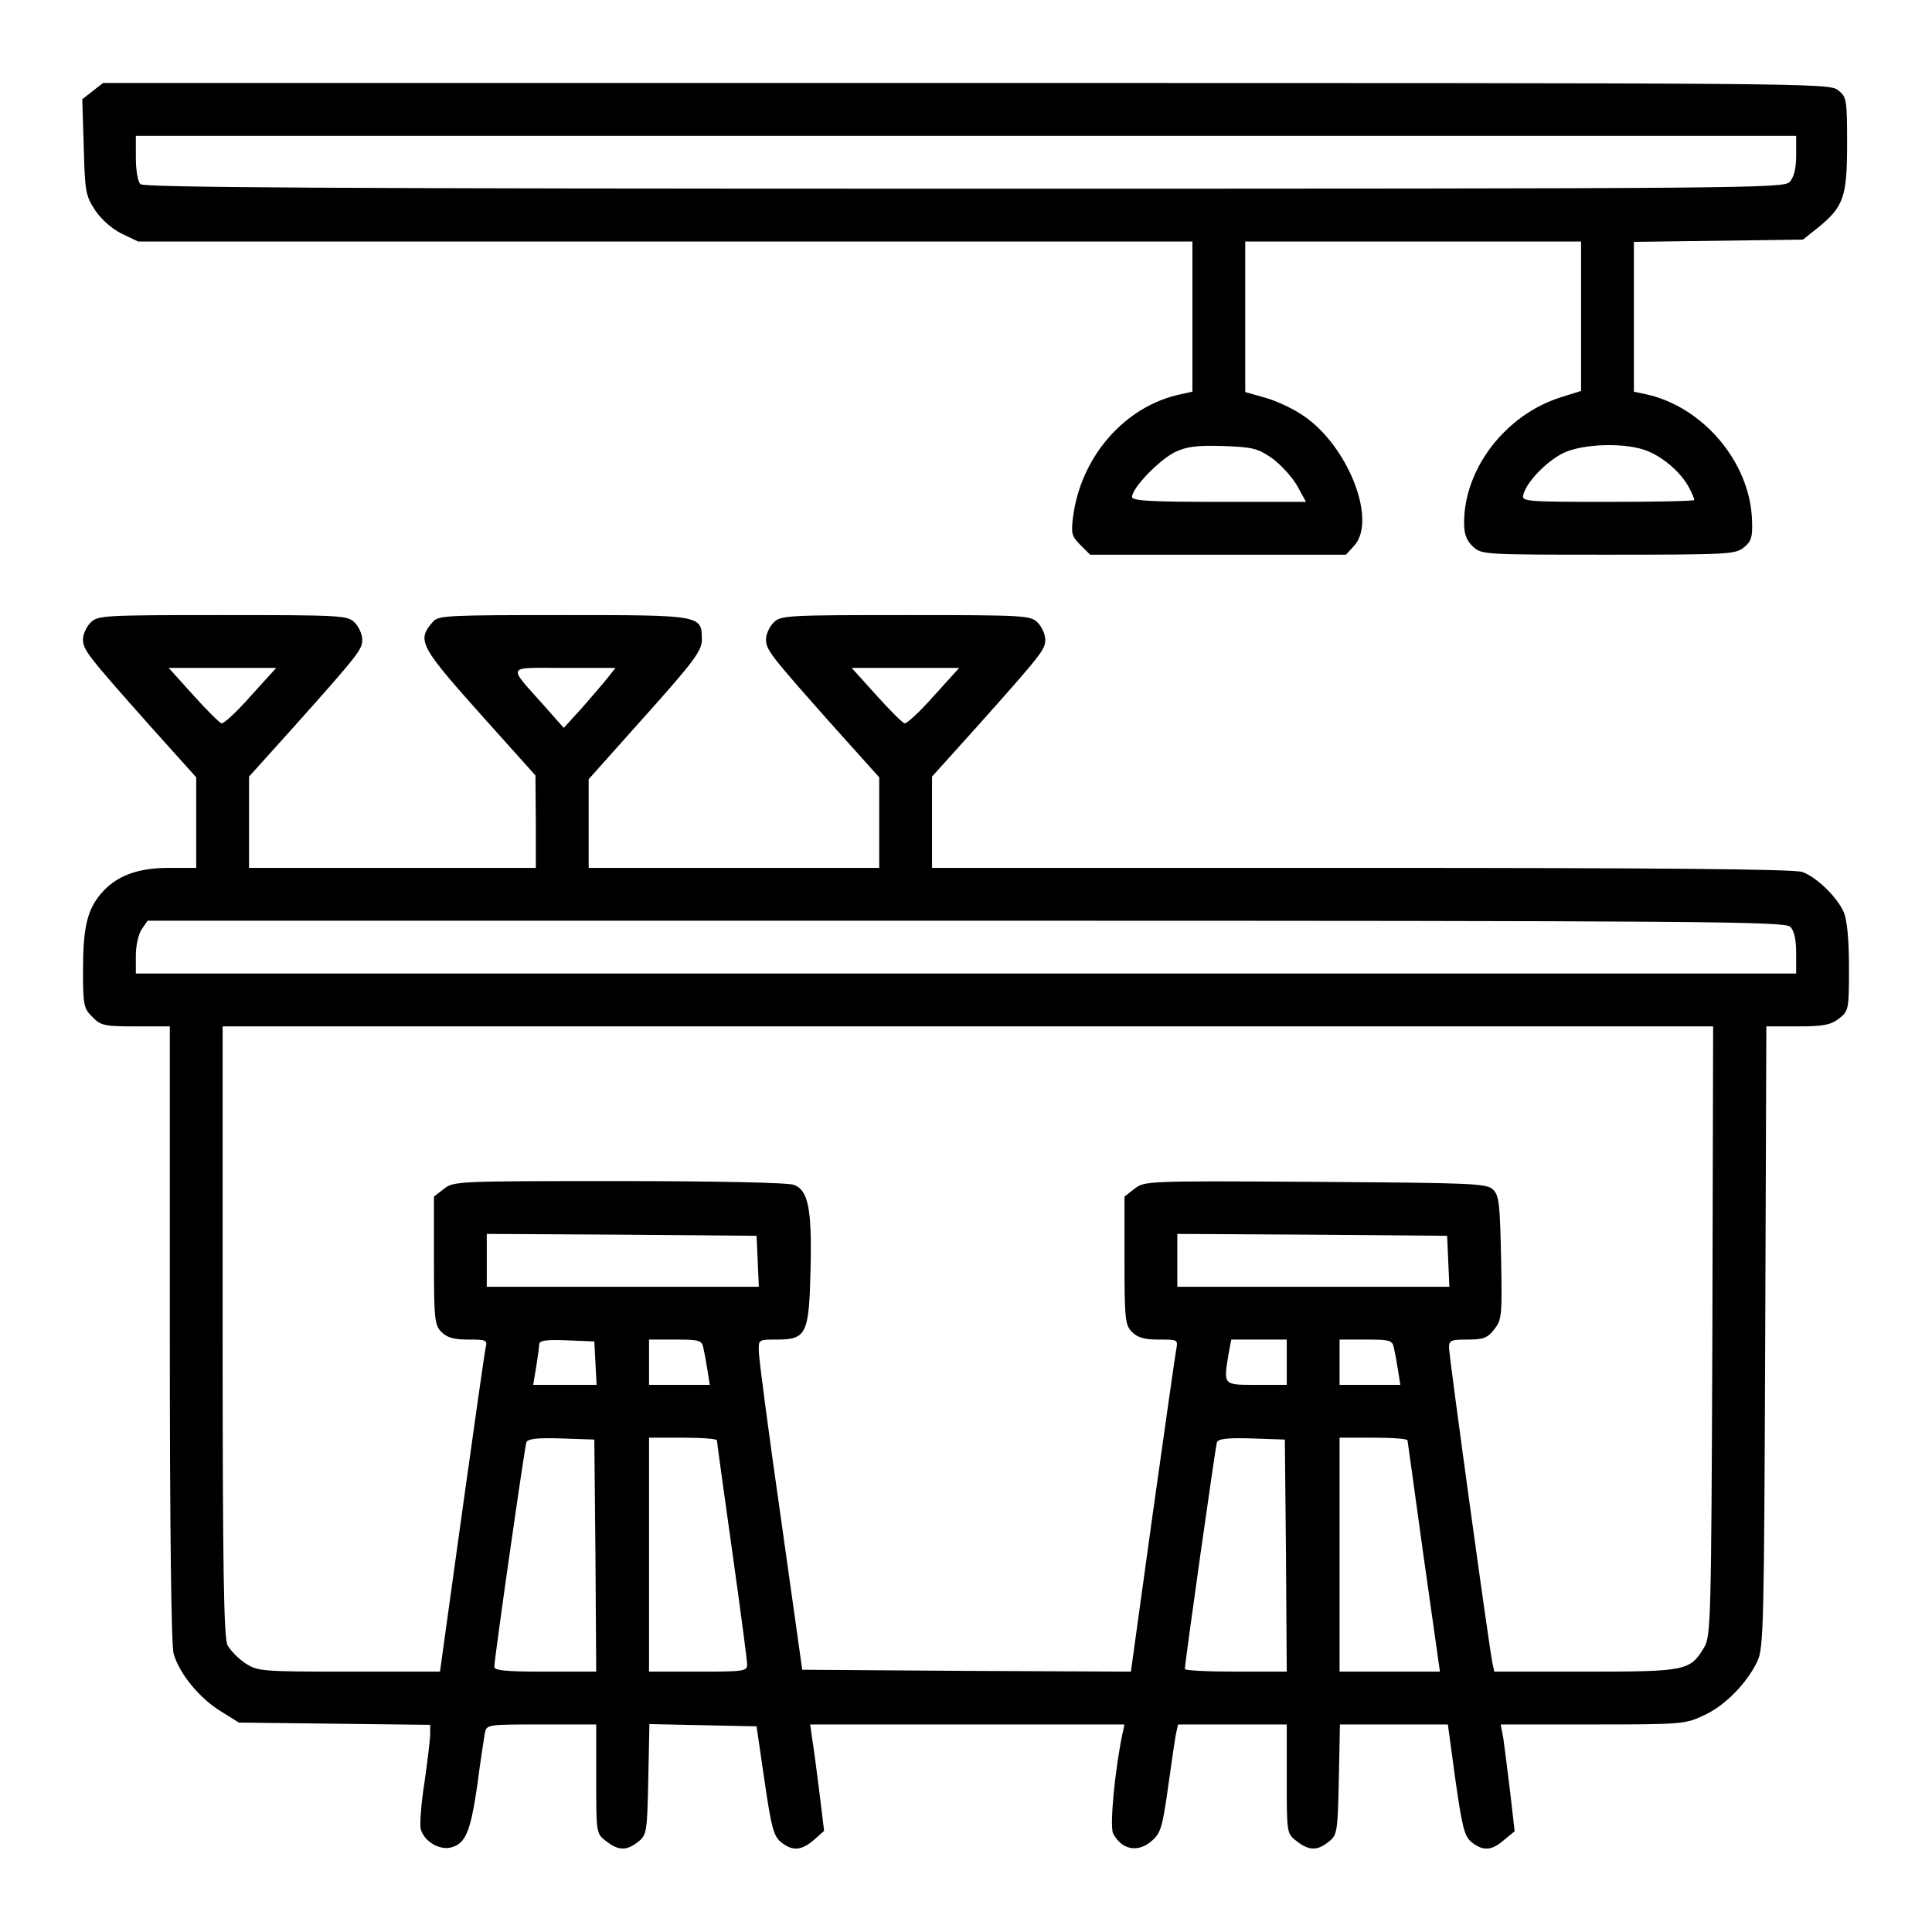
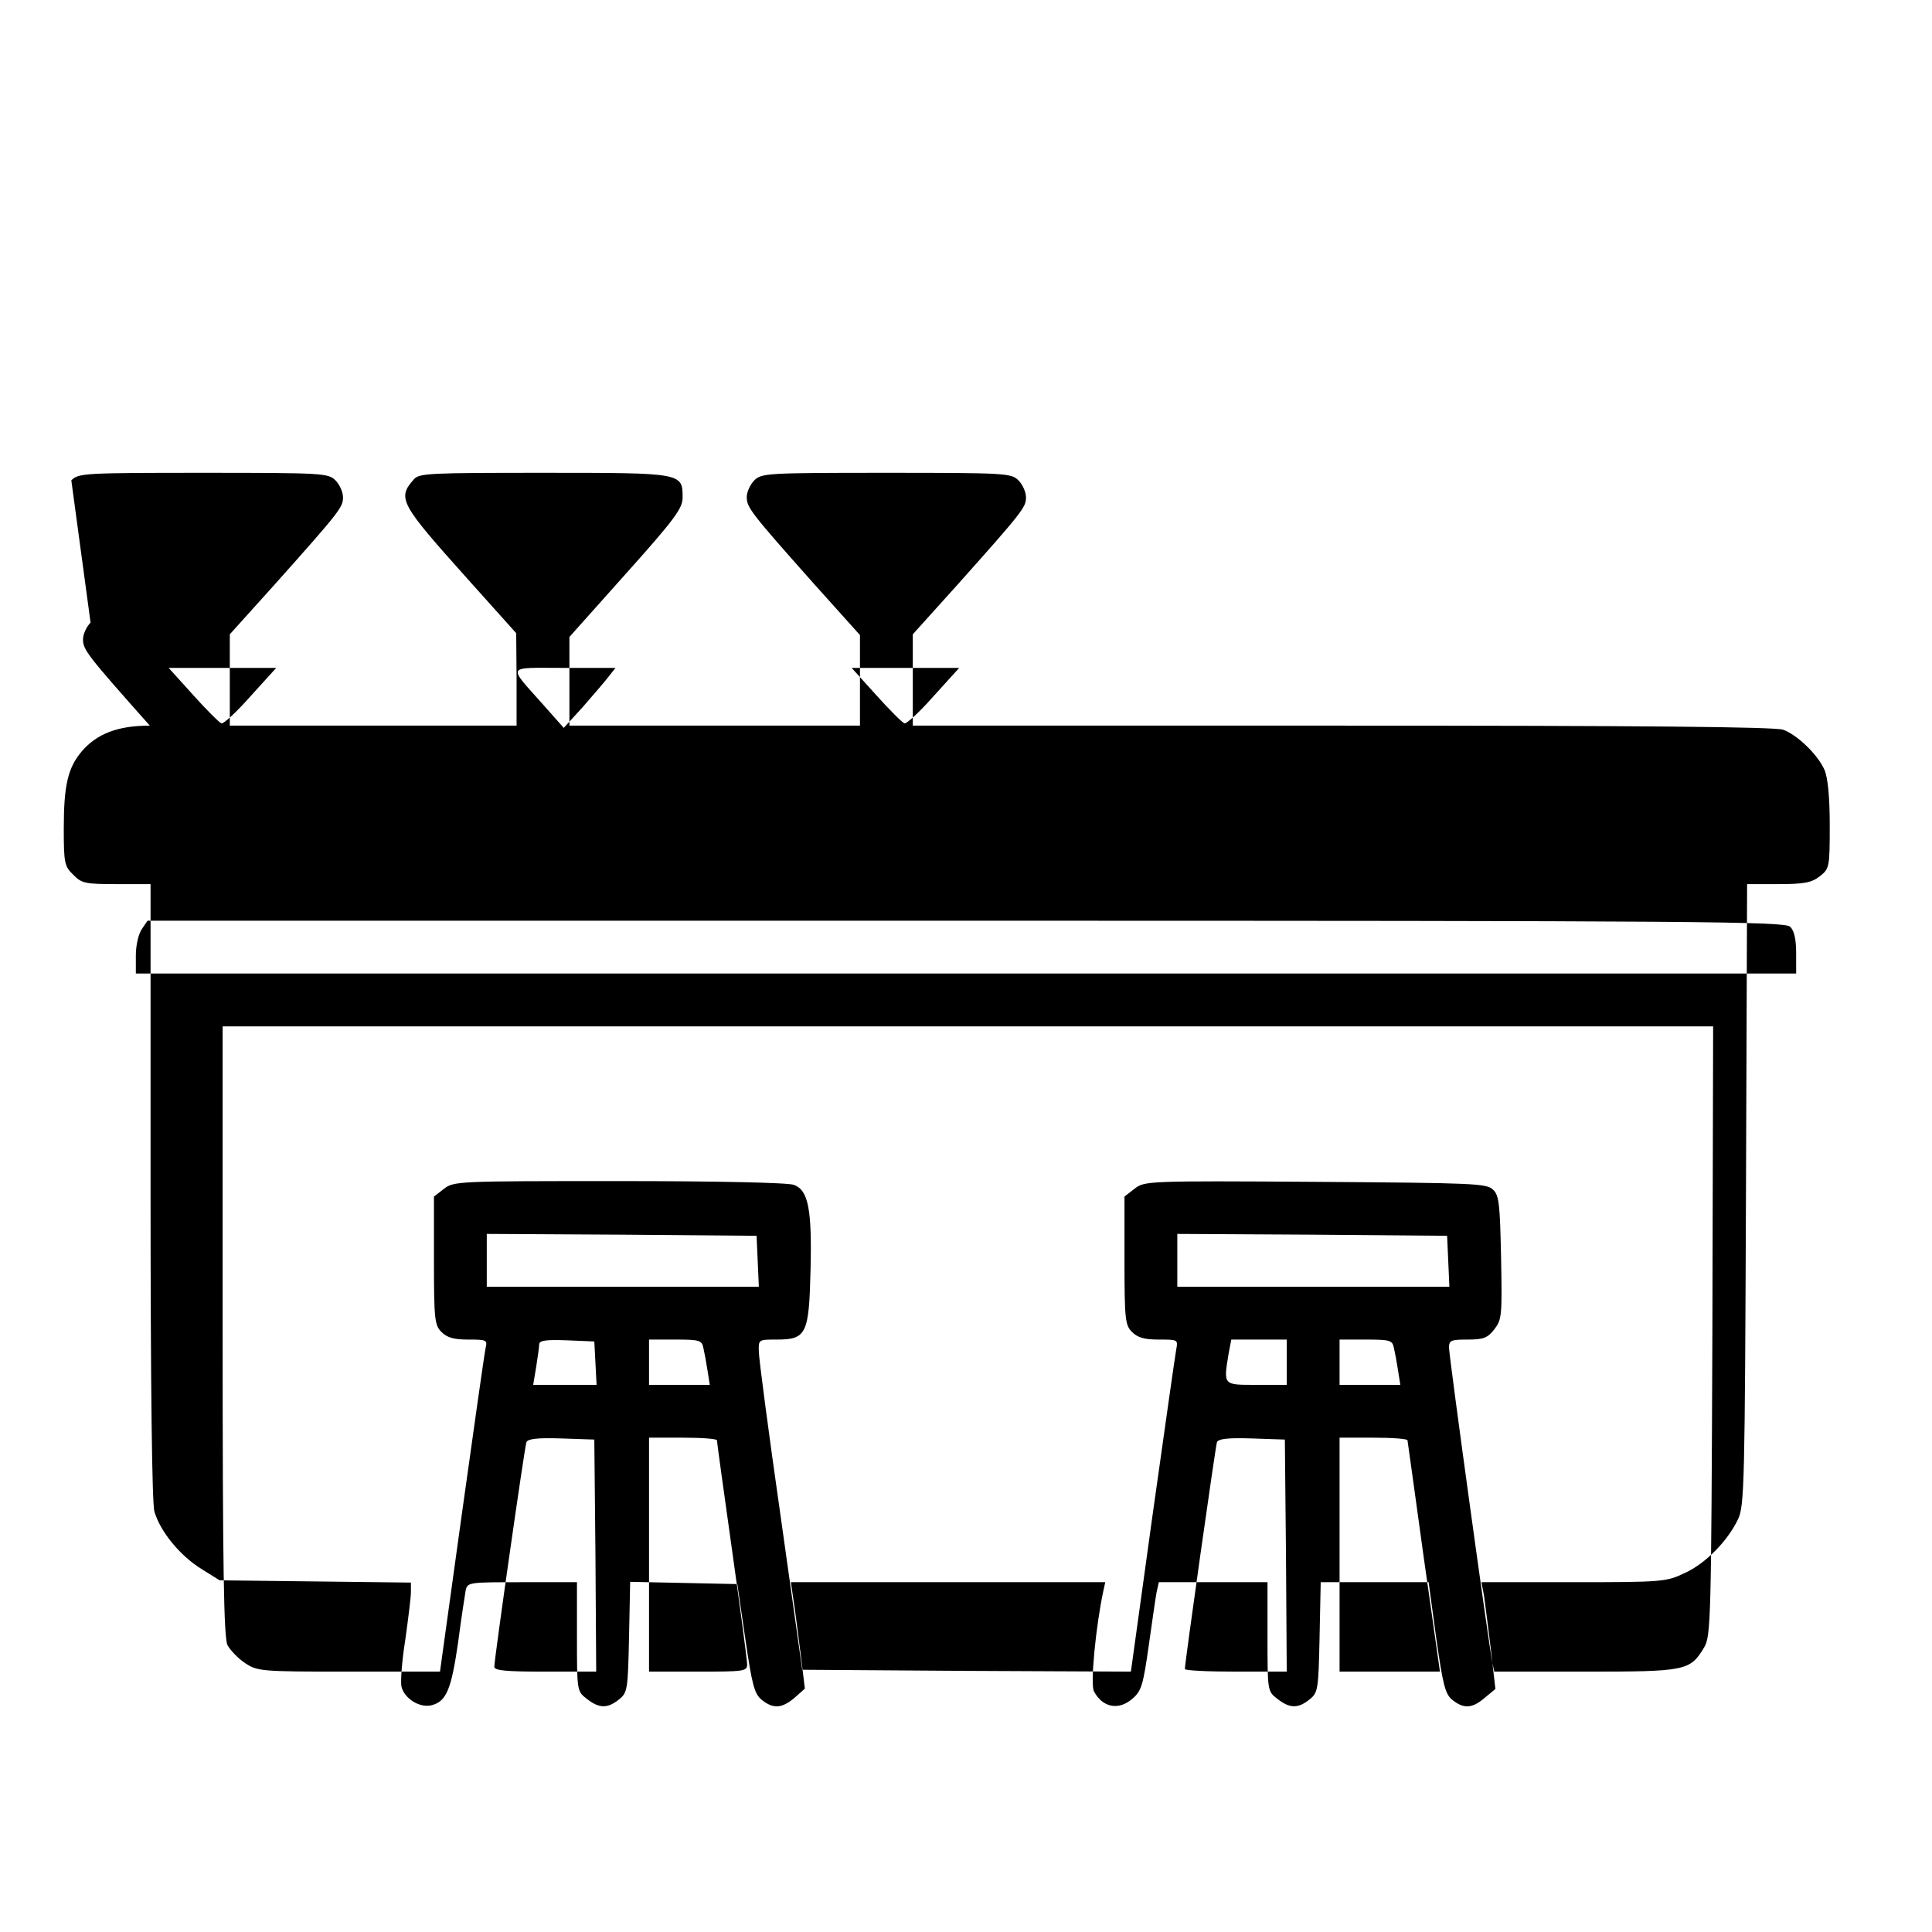
<svg xmlns="http://www.w3.org/2000/svg" version="1.0" width="512pt" height="512pt" viewBox="0 0 512 512" preserveAspectRatio="xMidYMid meet">
  <g transform="translate(0,512) scale(0.1,-0.1)" fill="#000000" stroke="none">
-     <path d="M246 4879 l-28 -22 4 -127 c3 -118 5 -129 30 -167 16 -24 44 -49 70 -62 l44 -21 1397 0 1397 0 0 -199 0 -199 -32 -7 c-146 -31 -263 -164 -284 -323 -6 -46 -4 -53 19 -76 l26 -26 339 0 339 0 21 23 c63 67 -16 267 -135 346 -26 18 -71 39 -100 47 l-53 15 0 200 0 199 445 0 445 0 0 -198 0 -198 -54 -17 c-146 -46 -256 -189 -256 -332 0 -30 6 -47 23 -63 23 -22 28 -22 359 -22 316 0 337 1 359 19 20 16 24 27 22 73 -5 153 -130 300 -280 333 l-33 7 0 198 0 199 224 3 224 3 39 31 c69 56 78 82 78 222 0 118 -1 125 -24 143 -23 19 -73 19 -2311 19 l-2287 0 -27 -21z m4514 -171 c0 -34 -6 -58 -17 -70 -15 -17 -97 -18 -2188 -18 -1675 0 -2174 3 -2183 12 -7 7 -12 38 -12 70 l0 58 2200 0 2200 0 0 -52z m-1388 -803 c23 -17 53 -50 66 -73 l23 -42 -230 0 c-185 0 -231 3 -231 13 0 24 73 99 114 119 32 15 59 18 128 16 78 -3 91 -6 130 -33z m996 19 c43 -18 88 -58 108 -96 8 -15 14 -29 14 -33 0 -3 -103 -5 -229 -5 -219 0 -229 1 -224 19 8 33 61 88 105 110 53 26 170 29 226 5z" />
-     <path d="M240 3470 c-11 -11 -20 -31 -20 -44 0 -28 10 -41 177 -229 l123 -137 0 -120 0 -120 -72 0 c-86 0 -141 -22 -181 -69 -36 -43 -47 -89 -47 -204 0 -91 2 -100 25 -122 22 -23 32 -25 115 -25 l90 0 0 -812 c0 -529 4 -826 10 -850 15 -53 68 -118 125 -153 l48 -30 254 -3 253 -3 0 -25 c0 -13 -7 -70 -15 -127 -9 -56 -13 -112 -10 -124 8 -32 49 -57 80 -49 39 10 52 42 70 166 8 63 18 125 20 138 5 22 8 22 150 22 l145 0 0 -144 c0 -144 0 -145 26 -165 33 -26 55 -26 85 -2 23 18 24 26 27 165 l3 147 142 -3 142 -3 21 -144 c18 -123 24 -147 44 -163 30 -24 53 -23 87 6 l27 24 -12 98 c-7 55 -15 118 -19 142 l-6 42 417 0 416 0 -5 -23 c-20 -93 -35 -248 -25 -266 23 -44 67 -52 104 -18 22 19 27 38 41 137 9 63 18 127 21 143 l6 27 144 0 144 0 0 -144 c0 -144 0 -145 26 -165 33 -26 55 -26 85 -2 23 18 24 26 27 165 l3 146 143 0 143 0 20 -147 c18 -126 24 -150 43 -165 30 -24 53 -23 86 6 l28 23 -12 104 c-7 57 -15 121 -18 142 l-7 37 244 0 c235 0 246 1 294 24 56 25 115 86 142 143 17 35 18 98 21 861 l3 822 83 0 c69 0 88 4 110 21 25 20 26 23 26 135 0 75 -5 126 -14 147 -17 39 -71 92 -109 106 -19 8 -389 11 -1168 11 l-1139 0 0 121 0 121 118 131 c175 196 182 206 182 232 0 14 -9 34 -20 45 -19 19 -33 20 -350 20 -317 0 -331 -1 -350 -20 -11 -11 -20 -31 -20 -44 0 -28 10 -41 177 -229 l123 -137 0 -120 0 -120 -385 0 -385 0 0 118 0 117 150 168 c129 144 150 173 150 201 0 66 1 66 -367 66 -302 0 -331 -1 -345 -17 -45 -51 -37 -64 141 -263 l130 -145 1 -122 0 -123 -380 0 -380 0 0 121 0 121 118 131 c175 196 182 206 182 232 0 14 -9 34 -20 45 -19 19 -33 20 -350 20 -317 0 -331 -1 -350 -20z m424 -195 c-37 -42 -72 -74 -77 -72 -6 2 -40 36 -75 75 l-65 72 143 0 142 0 -68 -75z m949 52 c-10 -13 -41 -49 -68 -80 l-51 -56 -54 61 c-96 108 -101 98 55 98 l136 0 -18 -23z m861 -52 c-37 -42 -72 -74 -77 -72 -6 2 -40 36 -75 75 l-65 72 143 0 142 0 -68 -75z m2270 -611 c11 -10 16 -34 16 -70 l0 -54 -2200 0 -2200 0 0 48 c0 27 7 57 16 70 l15 22 2169 0 c1958 0 2170 -2 2184 -16z m-206 -1071 c-3 -771 -4 -809 -22 -839 -37 -62 -49 -64 -315 -64 l-241 0 -5 23 c-8 37 -115 813 -115 836 0 19 6 21 49 21 42 0 53 4 71 27 20 26 21 36 18 190 -3 140 -5 165 -21 180 -16 17 -52 18 -471 21 -447 3 -453 2 -479 -18 l-27 -21 0 -170 c0 -156 2 -171 20 -189 15 -15 33 -20 71 -20 51 0 51 0 46 -27 -3 -16 -31 -214 -63 -441 l-57 -412 -436 2 -435 3 -57 405 c-32 223 -58 420 -58 438 -1 32 -1 32 47 32 79 0 86 14 90 184 4 162 -6 212 -44 226 -15 6 -209 10 -463 10 -428 0 -439 0 -465 -21 l-26 -20 0 -170 c0 -156 2 -171 20 -189 15 -15 33 -20 71 -20 48 0 51 -1 46 -22 -3 -13 -31 -211 -63 -440 l-58 -418 -242 0 c-234 0 -242 1 -275 23 -18 12 -39 34 -46 47 -10 19 -13 207 -13 833 l0 807 1975 0 1975 0 -2 -807z m-2530 185 l3 -68 -361 0 -360 0 0 70 0 70 358 -2 357 -3 3 -67z m1830 0 l3 -68 -361 0 -360 0 0 70 0 70 358 -2 357 -3 3 -67z m-2260 -270 l3 -58 -84 0 -84 0 8 48 c4 26 8 53 8 60 1 10 20 12 74 10 l72 -3 3 -57z m286 40 c3 -13 8 -40 11 -60 l6 -38 -81 0 -80 0 0 60 0 60 70 0 c64 0 70 -2 74 -22z m1546 -38 l0 -60 -80 0 c-89 0 -88 -2 -74 83 l7 37 73 0 74 0 0 -60z m284 38 c3 -13 8 -40 11 -60 l6 -38 -81 0 -80 0 0 60 0 60 70 0 c64 0 70 -2 74 -22z m-2116 -550 l2 -308 -135 0 c-106 0 -135 3 -135 13 0 21 80 580 85 595 4 9 28 12 92 10 l88 -3 3 -307z m322 305 c0 -5 18 -135 40 -291 22 -156 40 -292 40 -303 0 -18 -8 -19 -130 -19 l-130 0 0 310 0 310 90 0 c50 0 90 -3 90 -7z m1508 -305 l2 -308 -135 0 c-74 0 -135 3 -135 7 0 16 81 589 85 601 4 9 28 12 92 10 l88 -3 3 -307z m322 305 c1 -5 20 -144 43 -310 l43 -303 -133 0 -133 0 0 310 0 310 90 0 c50 0 90 -3 90 -7z" />
+     <path d="M240 3470 c-11 -11 -20 -31 -20 -44 0 -28 10 -41 177 -229 c-86 0 -141 -22 -181 -69 -36 -43 -47 -89 -47 -204 0 -91 2 -100 25 -122 22 -23 32 -25 115 -25 l90 0 0 -812 c0 -529 4 -826 10 -850 15 -53 68 -118 125 -153 l48 -30 254 -3 253 -3 0 -25 c0 -13 -7 -70 -15 -127 -9 -56 -13 -112 -10 -124 8 -32 49 -57 80 -49 39 10 52 42 70 166 8 63 18 125 20 138 5 22 8 22 150 22 l145 0 0 -144 c0 -144 0 -145 26 -165 33 -26 55 -26 85 -2 23 18 24 26 27 165 l3 147 142 -3 142 -3 21 -144 c18 -123 24 -147 44 -163 30 -24 53 -23 87 6 l27 24 -12 98 c-7 55 -15 118 -19 142 l-6 42 417 0 416 0 -5 -23 c-20 -93 -35 -248 -25 -266 23 -44 67 -52 104 -18 22 19 27 38 41 137 9 63 18 127 21 143 l6 27 144 0 144 0 0 -144 c0 -144 0 -145 26 -165 33 -26 55 -26 85 -2 23 18 24 26 27 165 l3 146 143 0 143 0 20 -147 c18 -126 24 -150 43 -165 30 -24 53 -23 86 6 l28 23 -12 104 c-7 57 -15 121 -18 142 l-7 37 244 0 c235 0 246 1 294 24 56 25 115 86 142 143 17 35 18 98 21 861 l3 822 83 0 c69 0 88 4 110 21 25 20 26 23 26 135 0 75 -5 126 -14 147 -17 39 -71 92 -109 106 -19 8 -389 11 -1168 11 l-1139 0 0 121 0 121 118 131 c175 196 182 206 182 232 0 14 -9 34 -20 45 -19 19 -33 20 -350 20 -317 0 -331 -1 -350 -20 -11 -11 -20 -31 -20 -44 0 -28 10 -41 177 -229 l123 -137 0 -120 0 -120 -385 0 -385 0 0 118 0 117 150 168 c129 144 150 173 150 201 0 66 1 66 -367 66 -302 0 -331 -1 -345 -17 -45 -51 -37 -64 141 -263 l130 -145 1 -122 0 -123 -380 0 -380 0 0 121 0 121 118 131 c175 196 182 206 182 232 0 14 -9 34 -20 45 -19 19 -33 20 -350 20 -317 0 -331 -1 -350 -20z m424 -195 c-37 -42 -72 -74 -77 -72 -6 2 -40 36 -75 75 l-65 72 143 0 142 0 -68 -75z m949 52 c-10 -13 -41 -49 -68 -80 l-51 -56 -54 61 c-96 108 -101 98 55 98 l136 0 -18 -23z m861 -52 c-37 -42 -72 -74 -77 -72 -6 2 -40 36 -75 75 l-65 72 143 0 142 0 -68 -75z m2270 -611 c11 -10 16 -34 16 -70 l0 -54 -2200 0 -2200 0 0 48 c0 27 7 57 16 70 l15 22 2169 0 c1958 0 2170 -2 2184 -16z m-206 -1071 c-3 -771 -4 -809 -22 -839 -37 -62 -49 -64 -315 -64 l-241 0 -5 23 c-8 37 -115 813 -115 836 0 19 6 21 49 21 42 0 53 4 71 27 20 26 21 36 18 190 -3 140 -5 165 -21 180 -16 17 -52 18 -471 21 -447 3 -453 2 -479 -18 l-27 -21 0 -170 c0 -156 2 -171 20 -189 15 -15 33 -20 71 -20 51 0 51 0 46 -27 -3 -16 -31 -214 -63 -441 l-57 -412 -436 2 -435 3 -57 405 c-32 223 -58 420 -58 438 -1 32 -1 32 47 32 79 0 86 14 90 184 4 162 -6 212 -44 226 -15 6 -209 10 -463 10 -428 0 -439 0 -465 -21 l-26 -20 0 -170 c0 -156 2 -171 20 -189 15 -15 33 -20 71 -20 48 0 51 -1 46 -22 -3 -13 -31 -211 -63 -440 l-58 -418 -242 0 c-234 0 -242 1 -275 23 -18 12 -39 34 -46 47 -10 19 -13 207 -13 833 l0 807 1975 0 1975 0 -2 -807z m-2530 185 l3 -68 -361 0 -360 0 0 70 0 70 358 -2 357 -3 3 -67z m1830 0 l3 -68 -361 0 -360 0 0 70 0 70 358 -2 357 -3 3 -67z m-2260 -270 l3 -58 -84 0 -84 0 8 48 c4 26 8 53 8 60 1 10 20 12 74 10 l72 -3 3 -57z m286 40 c3 -13 8 -40 11 -60 l6 -38 -81 0 -80 0 0 60 0 60 70 0 c64 0 70 -2 74 -22z m1546 -38 l0 -60 -80 0 c-89 0 -88 -2 -74 83 l7 37 73 0 74 0 0 -60z m284 38 c3 -13 8 -40 11 -60 l6 -38 -81 0 -80 0 0 60 0 60 70 0 c64 0 70 -2 74 -22z m-2116 -550 l2 -308 -135 0 c-106 0 -135 3 -135 13 0 21 80 580 85 595 4 9 28 12 92 10 l88 -3 3 -307z m322 305 c0 -5 18 -135 40 -291 22 -156 40 -292 40 -303 0 -18 -8 -19 -130 -19 l-130 0 0 310 0 310 90 0 c50 0 90 -3 90 -7z m1508 -305 l2 -308 -135 0 c-74 0 -135 3 -135 7 0 16 81 589 85 601 4 9 28 12 92 10 l88 -3 3 -307z m322 305 c1 -5 20 -144 43 -310 l43 -303 -133 0 -133 0 0 310 0 310 90 0 c50 0 90 -3 90 -7z" />
  </g>
</svg>